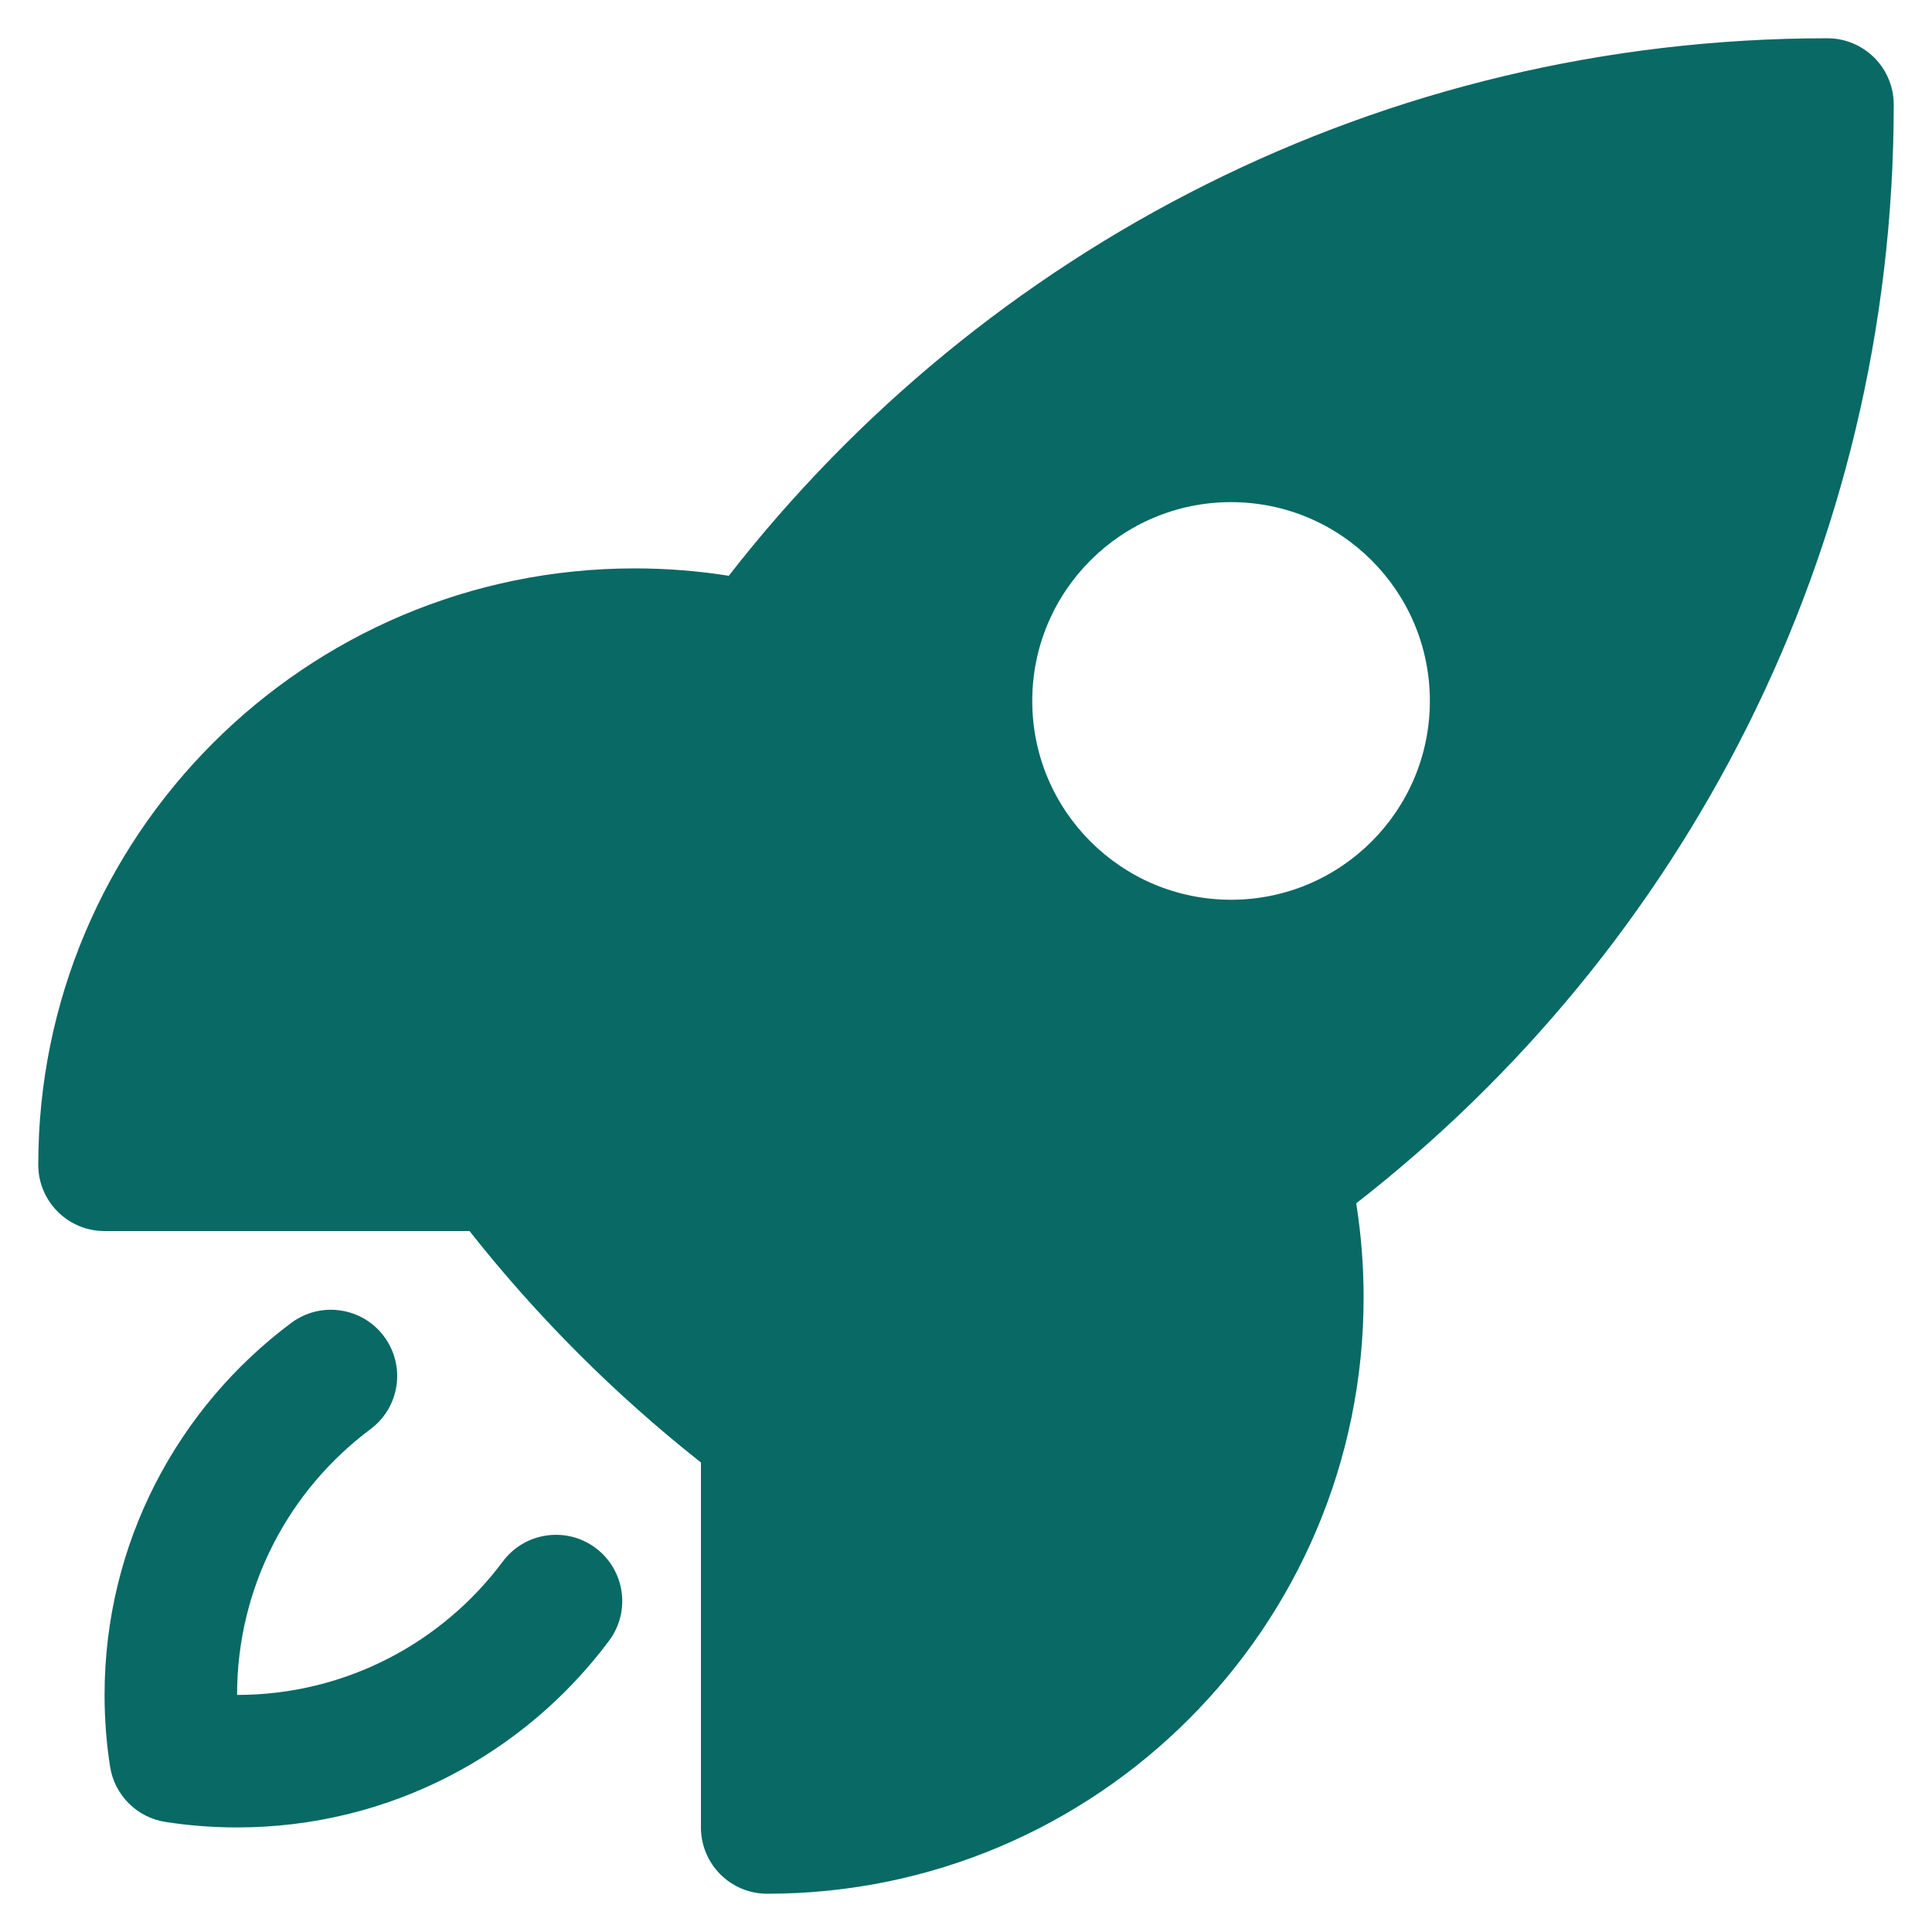
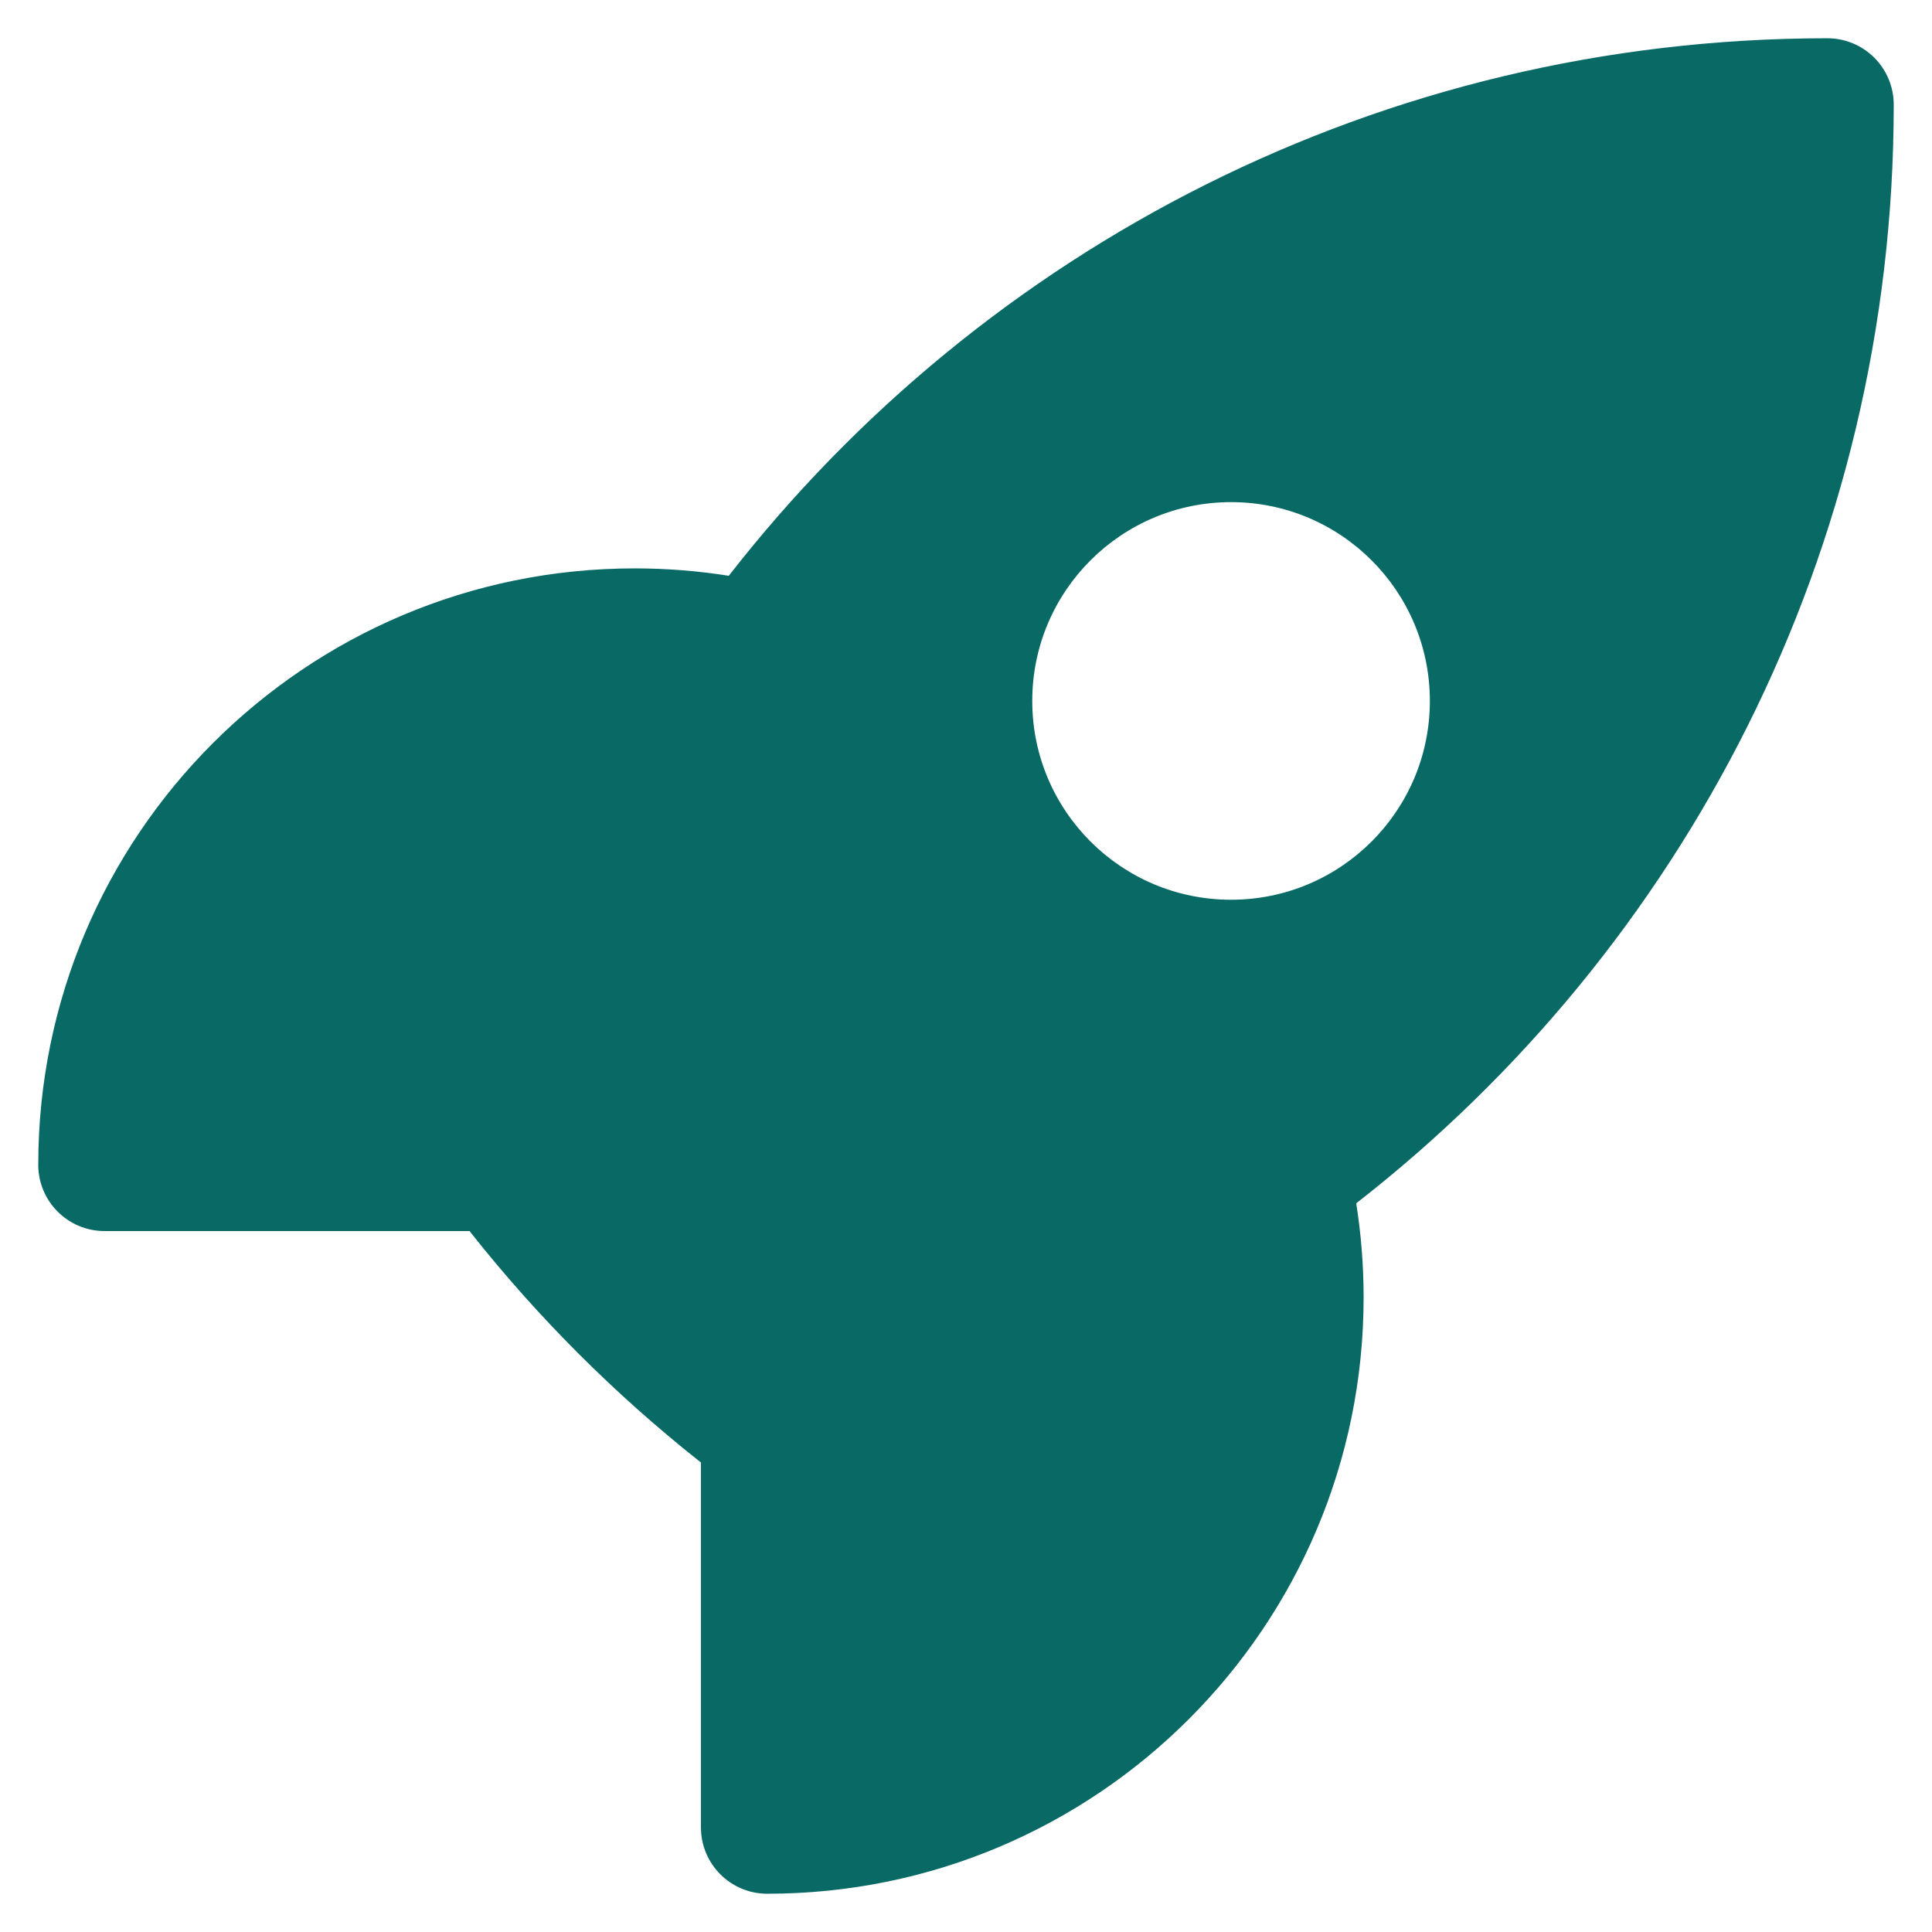
<svg xmlns="http://www.w3.org/2000/svg" width="41" height="41" viewBox="0 0 41 41" fill="none">
  <path fill-rule="evenodd" clip-rule="evenodd" d="M15.466 12.219C20.867 5.281 29.302 0.813 38.781 0.812C39.154 0.812 39.512 0.961 39.776 1.224C40.039 1.488 40.188 1.846 40.188 2.219C40.188 11.698 35.72 20.134 28.781 25.536C28.884 26.187 28.938 26.853 28.938 27.531C28.938 34.521 23.271 40.188 16.281 40.188C15.505 40.188 14.875 39.558 14.875 38.781V31.035C14.858 31.022 14.841 31.009 14.824 30.996C13.039 29.58 11.421 27.963 10.006 26.178C9.992 26.161 9.979 26.143 9.966 26.125H2.219C1.442 26.125 0.812 25.495 0.812 24.719C0.812 17.729 6.479 12.062 13.469 12.062C14.148 12.062 14.815 12.116 15.466 12.219ZM26.125 10.656C23.795 10.656 21.906 12.545 21.906 14.875C21.906 17.205 23.795 19.094 26.125 19.094C28.455 19.094 30.344 17.205 30.344 14.875C30.344 12.545 28.455 10.656 26.125 10.656Z" fill="#086965" />
-   <path d="M7.863 30.328C8.486 29.864 8.614 28.983 8.149 28.36C7.685 27.738 6.804 27.61 6.181 28.074C3.779 29.866 2.219 32.736 2.219 35.969C2.219 36.485 2.259 36.993 2.336 37.49C2.43 38.095 2.905 38.57 3.51 38.664C4.006 38.741 4.515 38.781 5.031 38.781C8.264 38.781 11.133 37.221 12.926 34.818C13.39 34.196 13.262 33.315 12.639 32.85C12.017 32.386 11.136 32.514 10.671 33.137C9.387 34.858 7.339 35.969 5.031 35.969C5.031 33.661 6.142 31.613 7.863 30.328Z" fill="#086965" />
</svg>